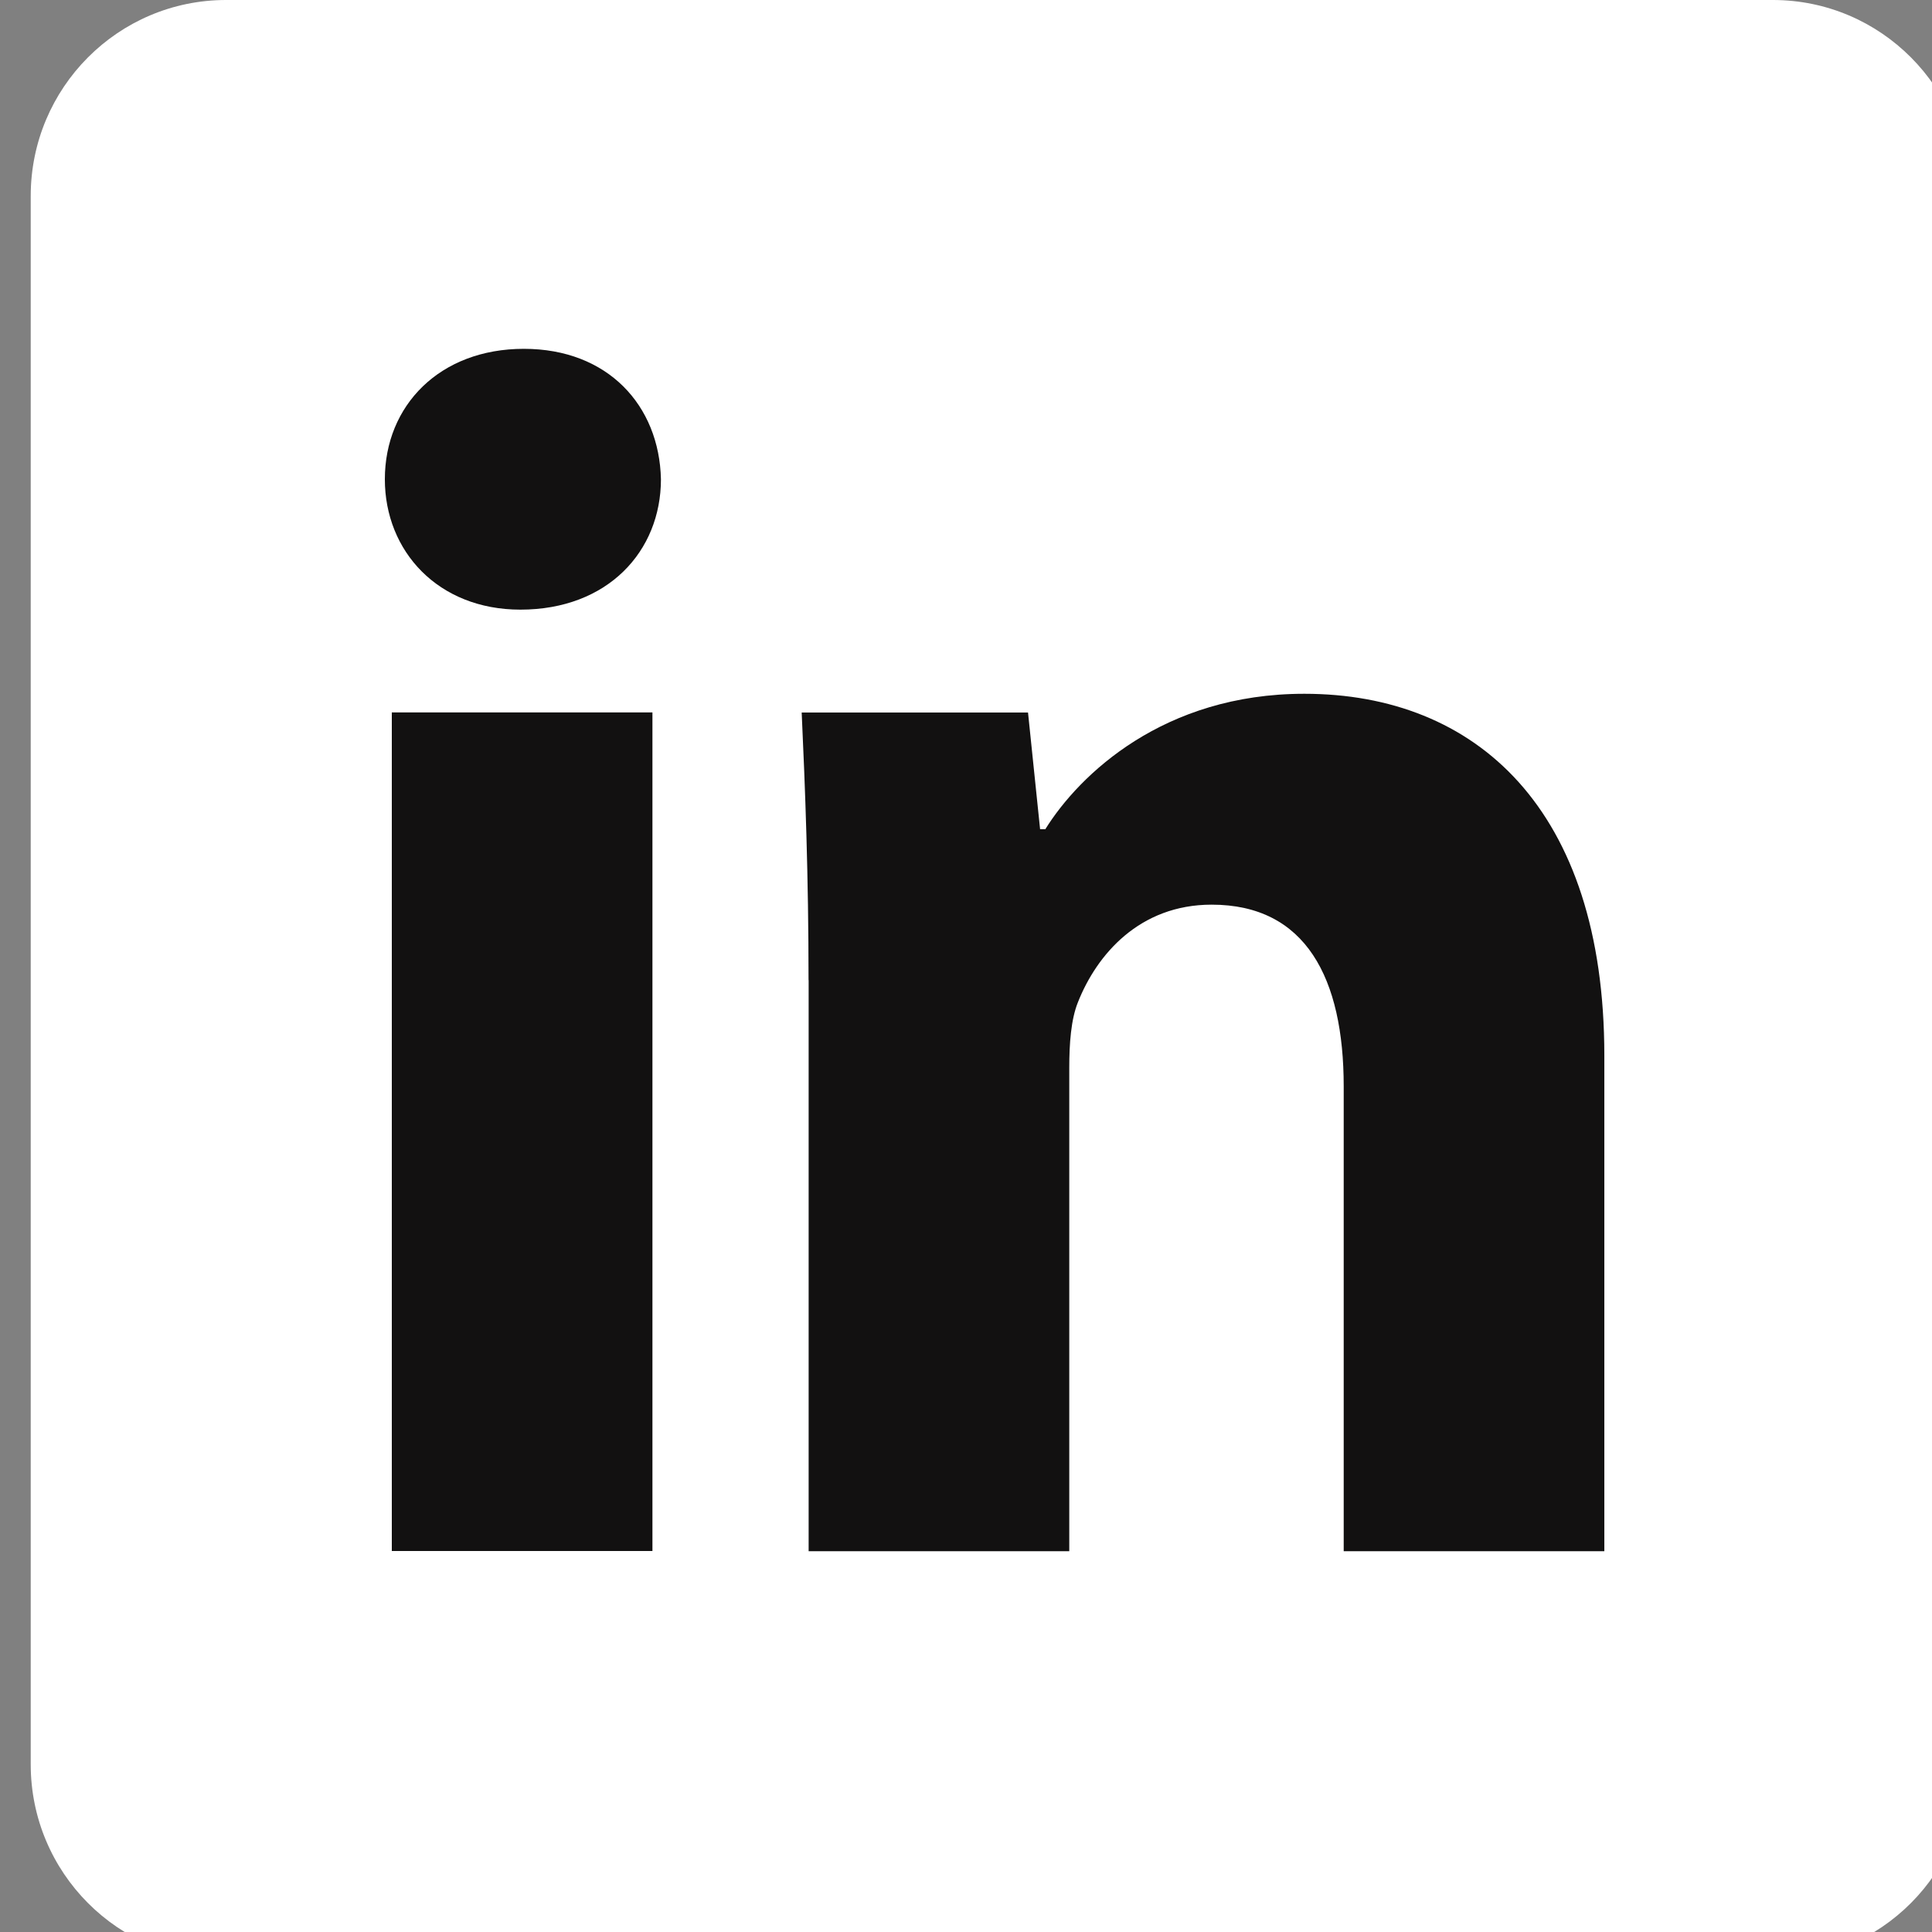
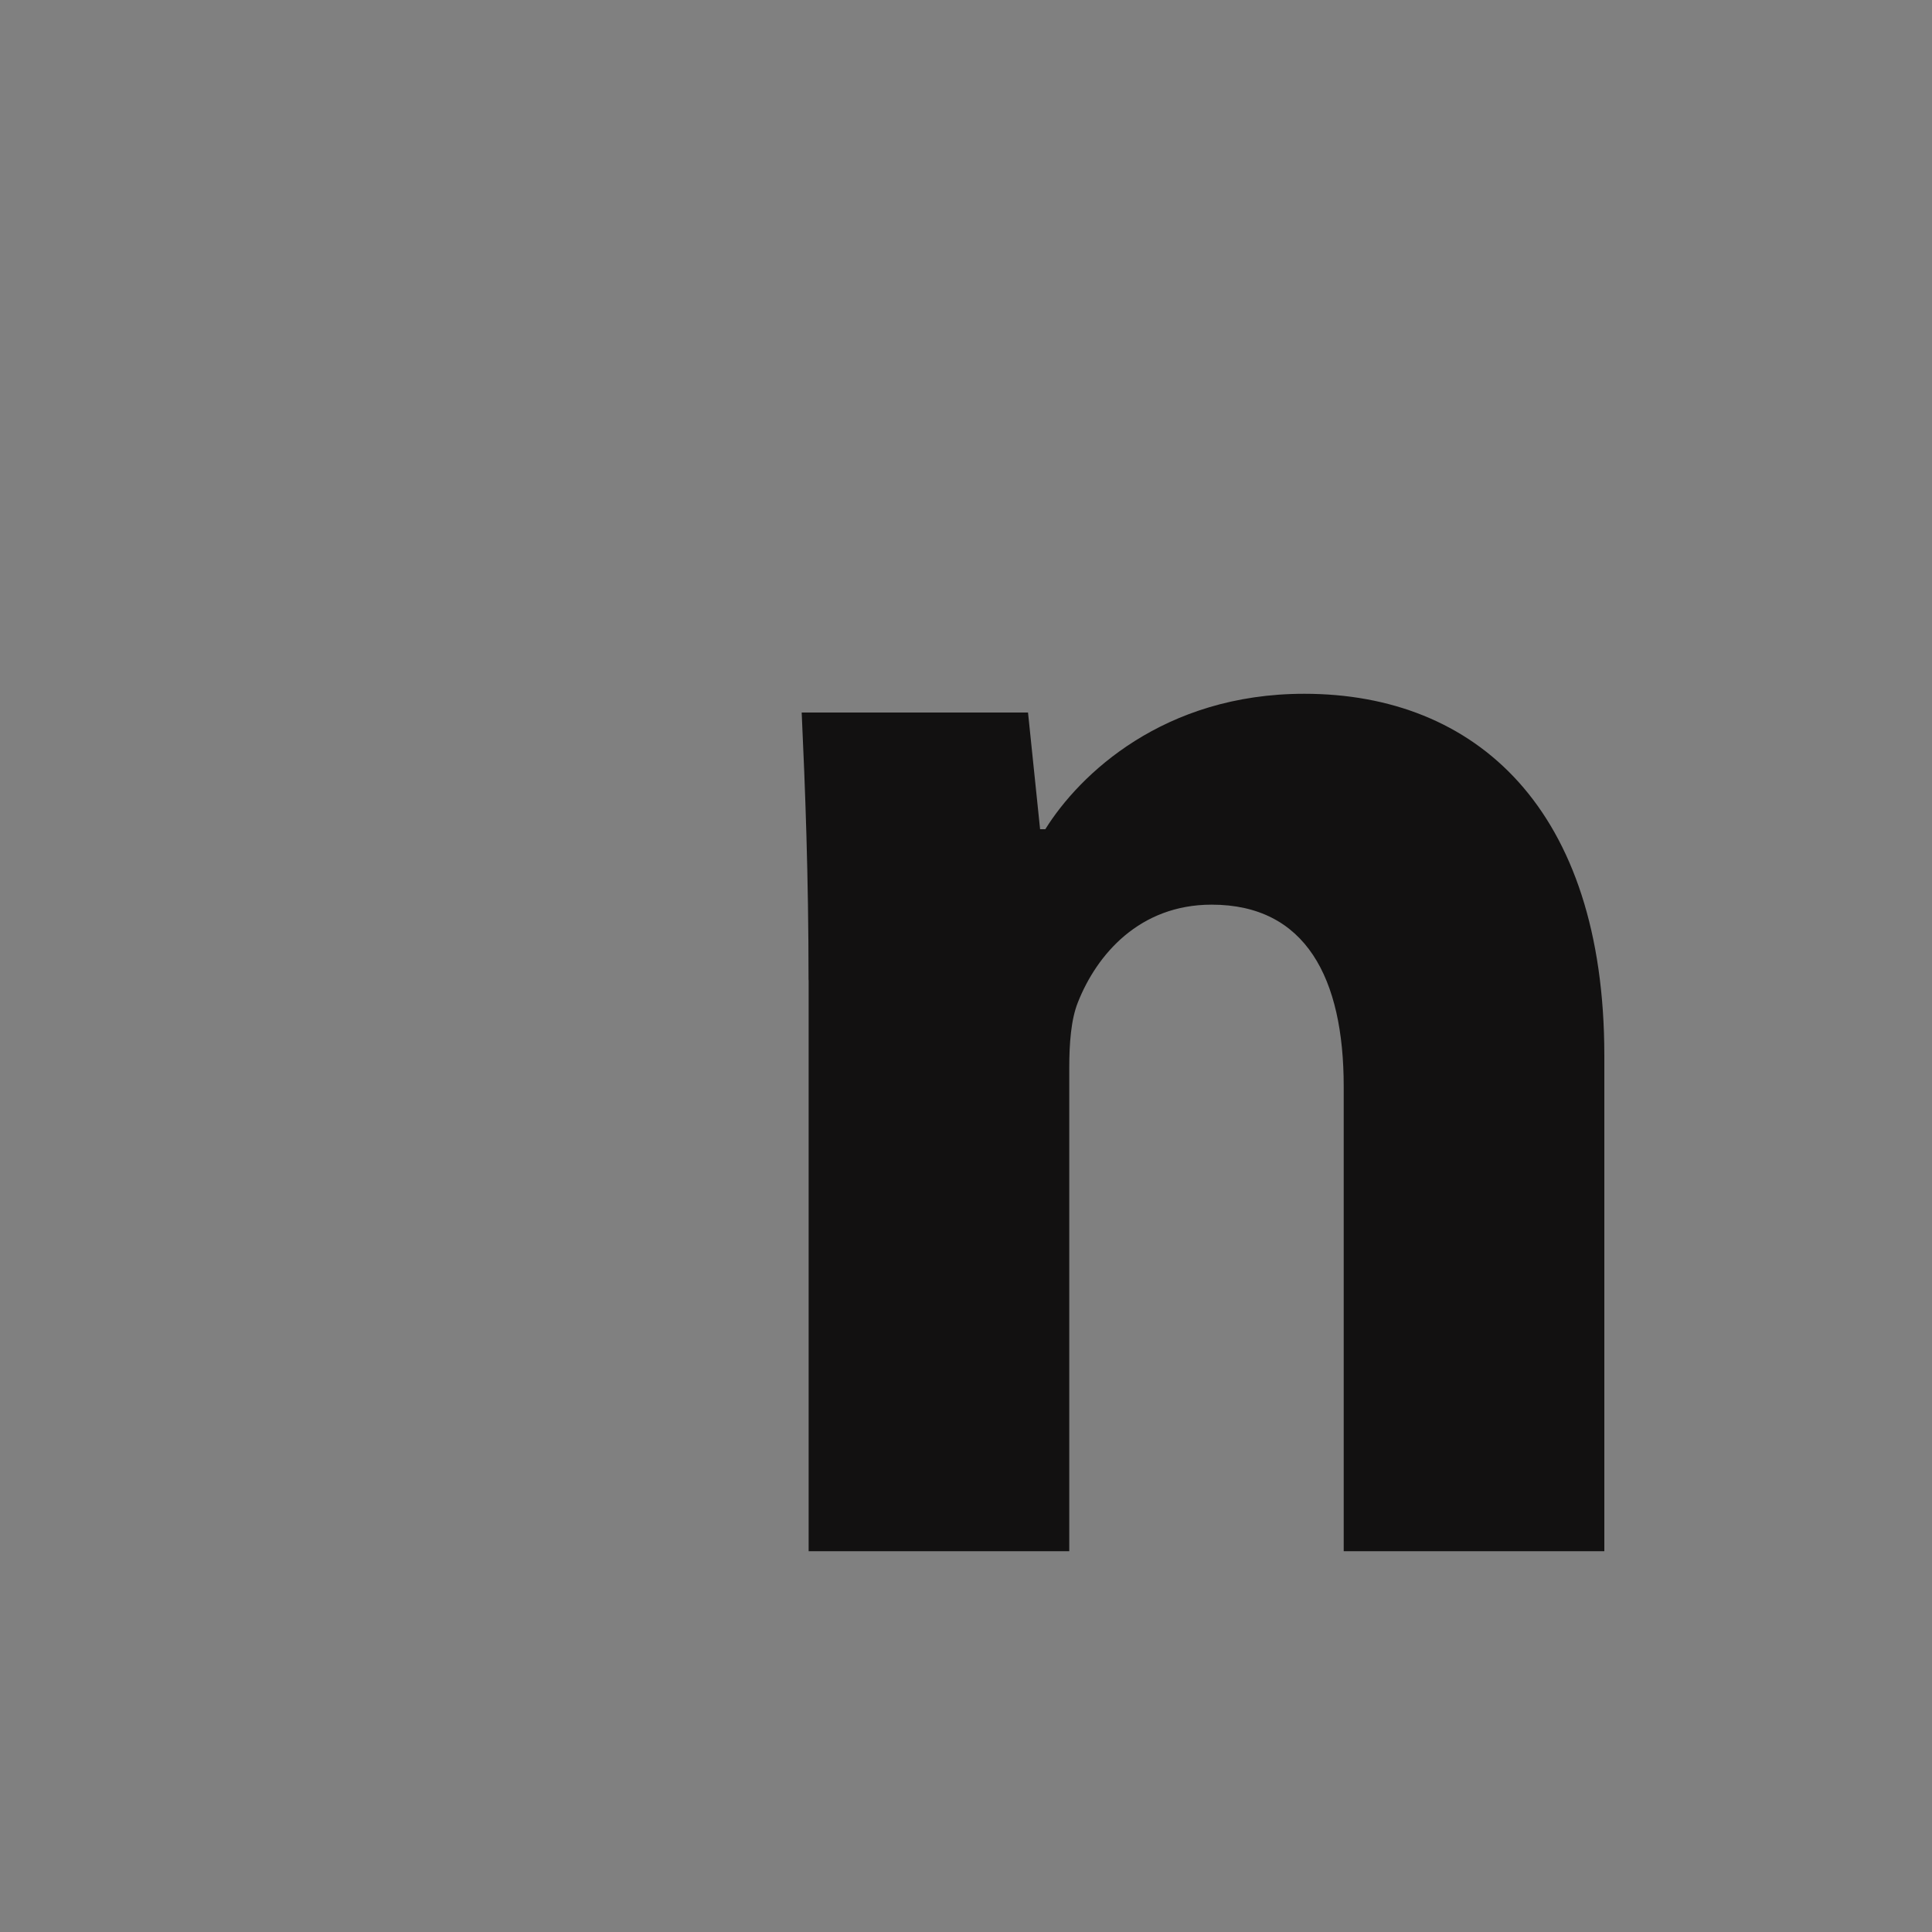
<svg xmlns="http://www.w3.org/2000/svg" width="20" height="20" viewBox="0 0 20 20" fill="none">
  <rect x="0" y="0" width="20" height="20" fill="#808080" stroke="none" />
-   <path d="M20.374 18.265C20.374 19.387 19.469 20.294 18.353 20.294H2.34C1.222 20.294 0.318 19.385 0.318 18.265V2.029C0.318 0.908 1.224 0 2.34 0H18.353C19.47 0 20.374 0.909 20.374 2.029V18.265Z" fill="white" />
-   <path d="M6.842 4.961C6.842 5.706 6.292 6.311 5.387 6.311C4.535 6.311 3.984 5.706 3.984 4.961C3.984 4.198 4.552 3.611 5.423 3.611C6.292 3.611 6.825 4.197 6.842 4.961ZM4.056 16.056V7.375H6.754V16.056H4.056Z" fill="#121111" />
  <path d="M8.37 10.146C8.37 9.063 8.335 8.158 8.299 7.376H10.642L10.767 8.584H10.821C11.175 8.016 12.046 7.182 13.502 7.182C15.277 7.182 16.608 8.371 16.608 10.927V16.058H13.91V11.247C13.91 10.128 13.519 9.365 12.543 9.365C11.797 9.365 11.354 9.88 11.158 10.377C11.087 10.554 11.069 10.803 11.069 11.051V16.058H8.371V10.146H8.37Z" fill="#121111" />
</svg>